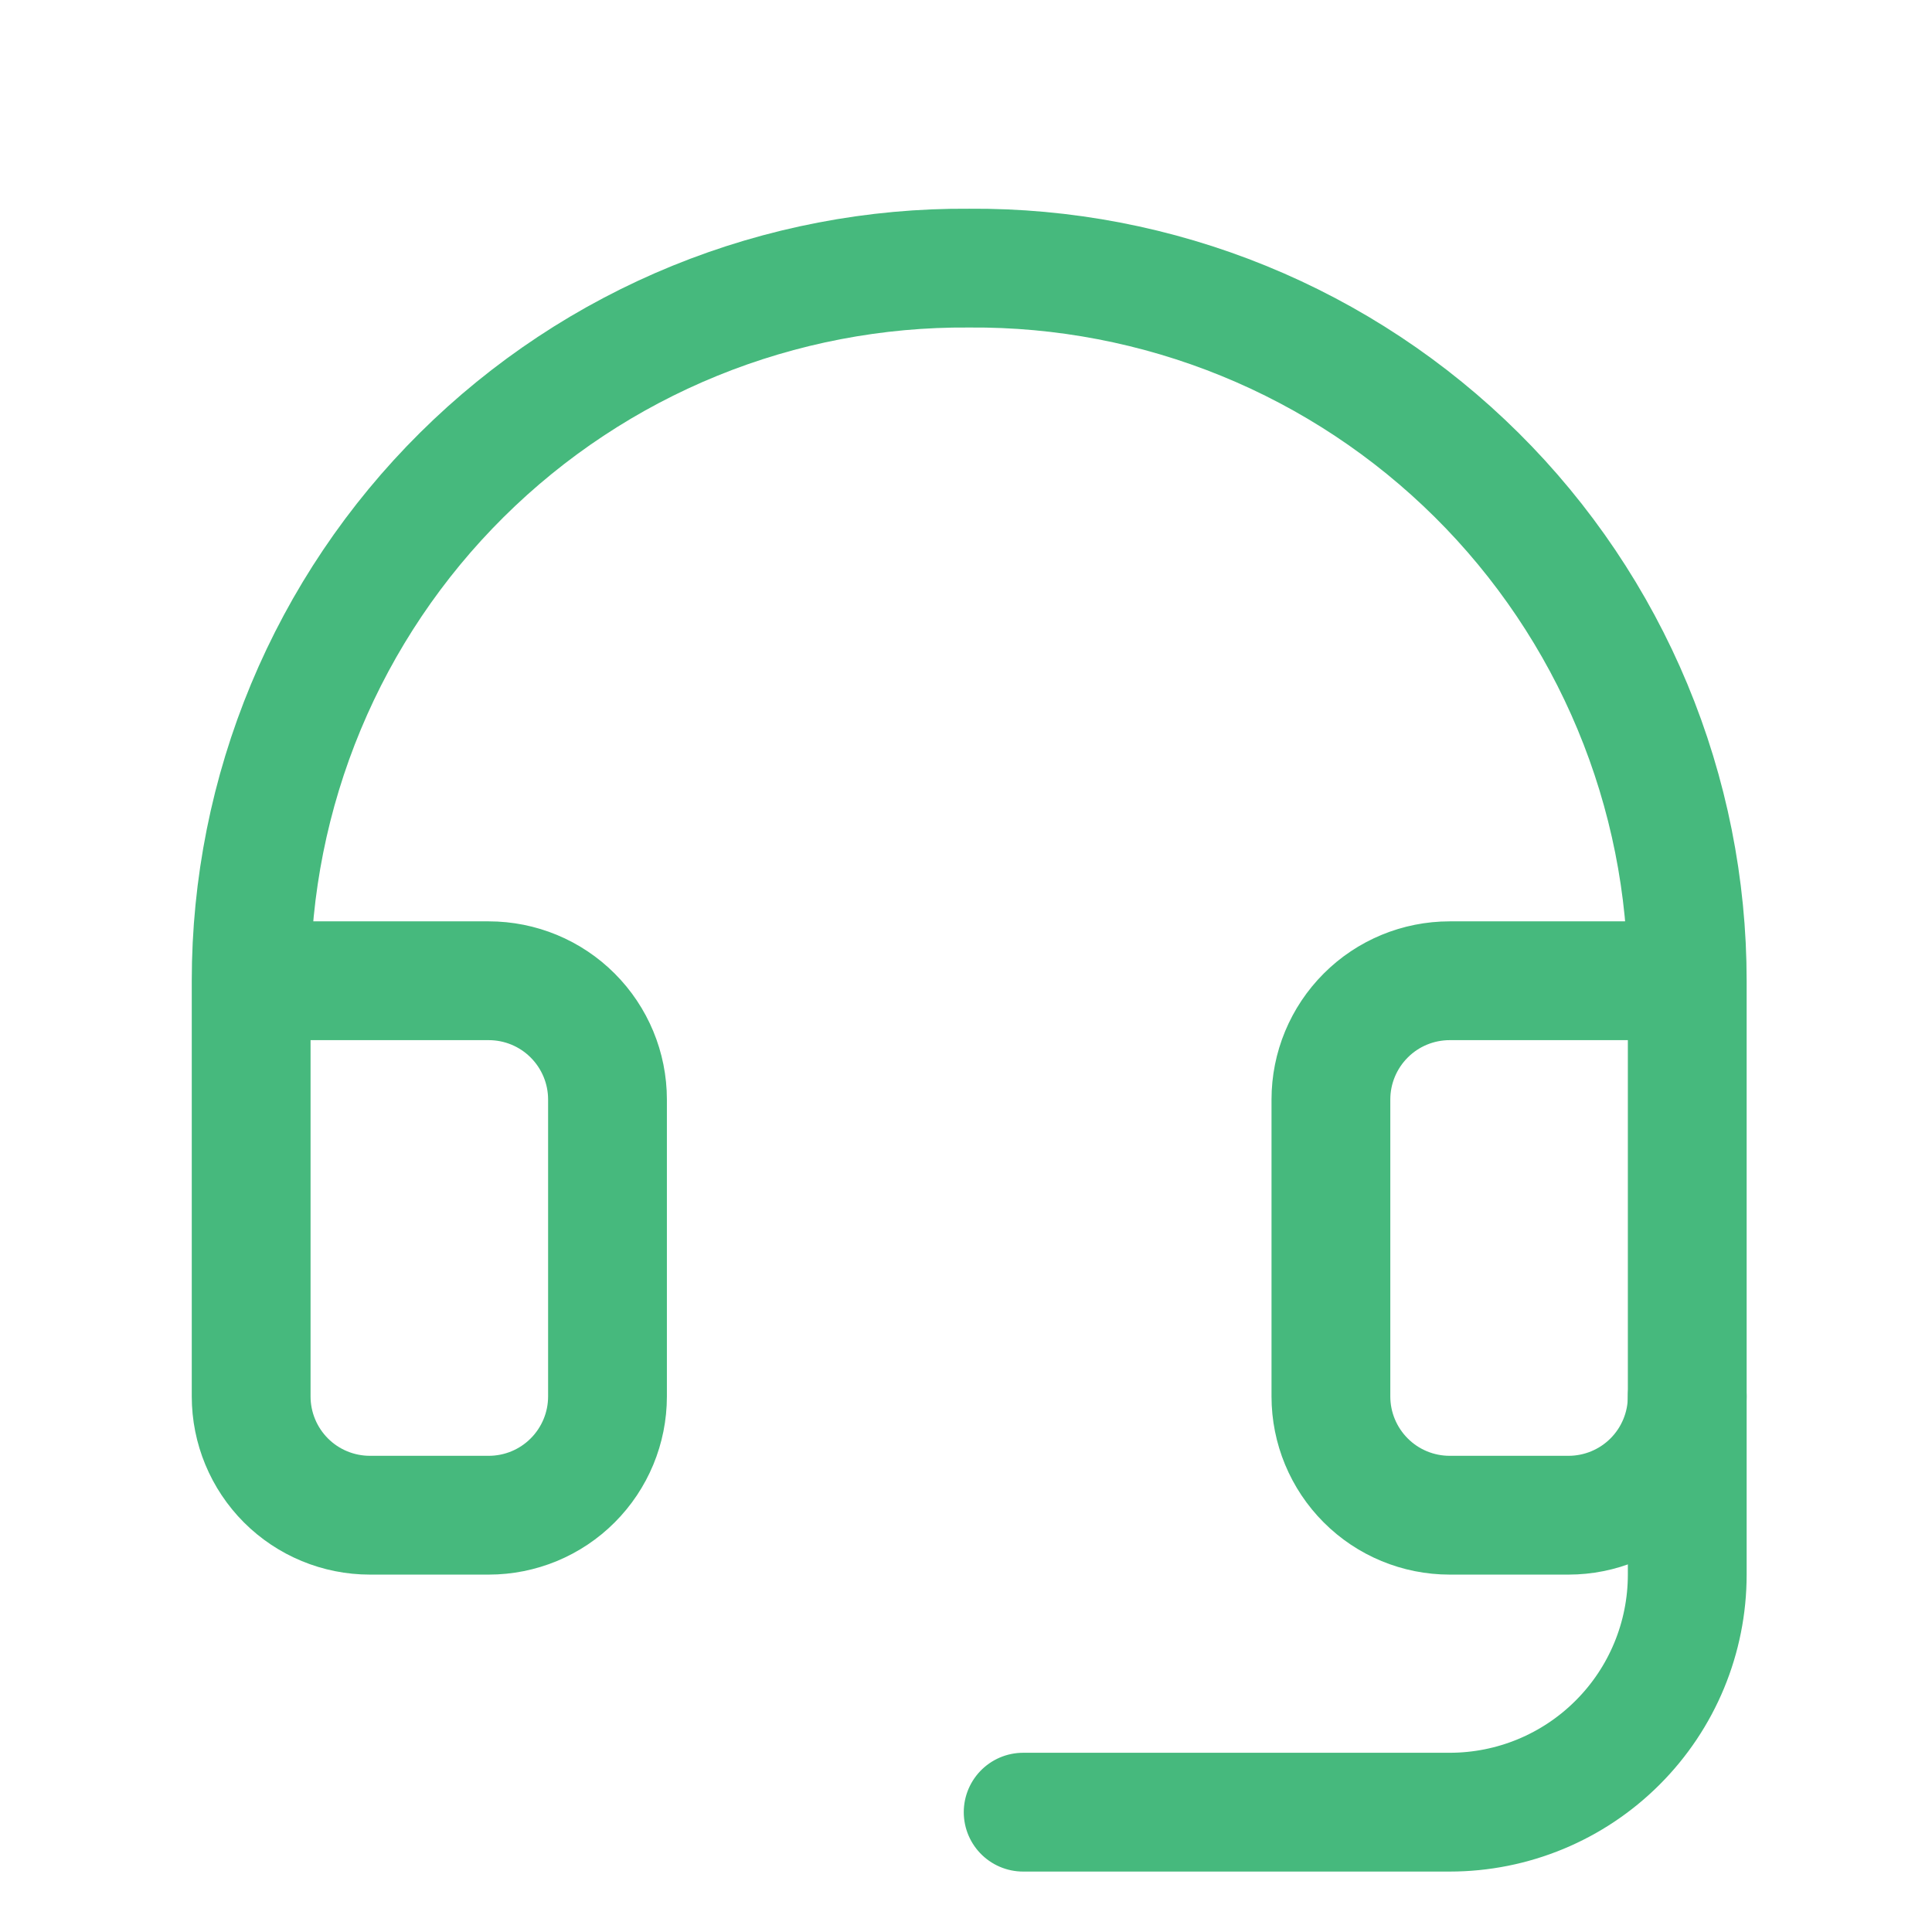
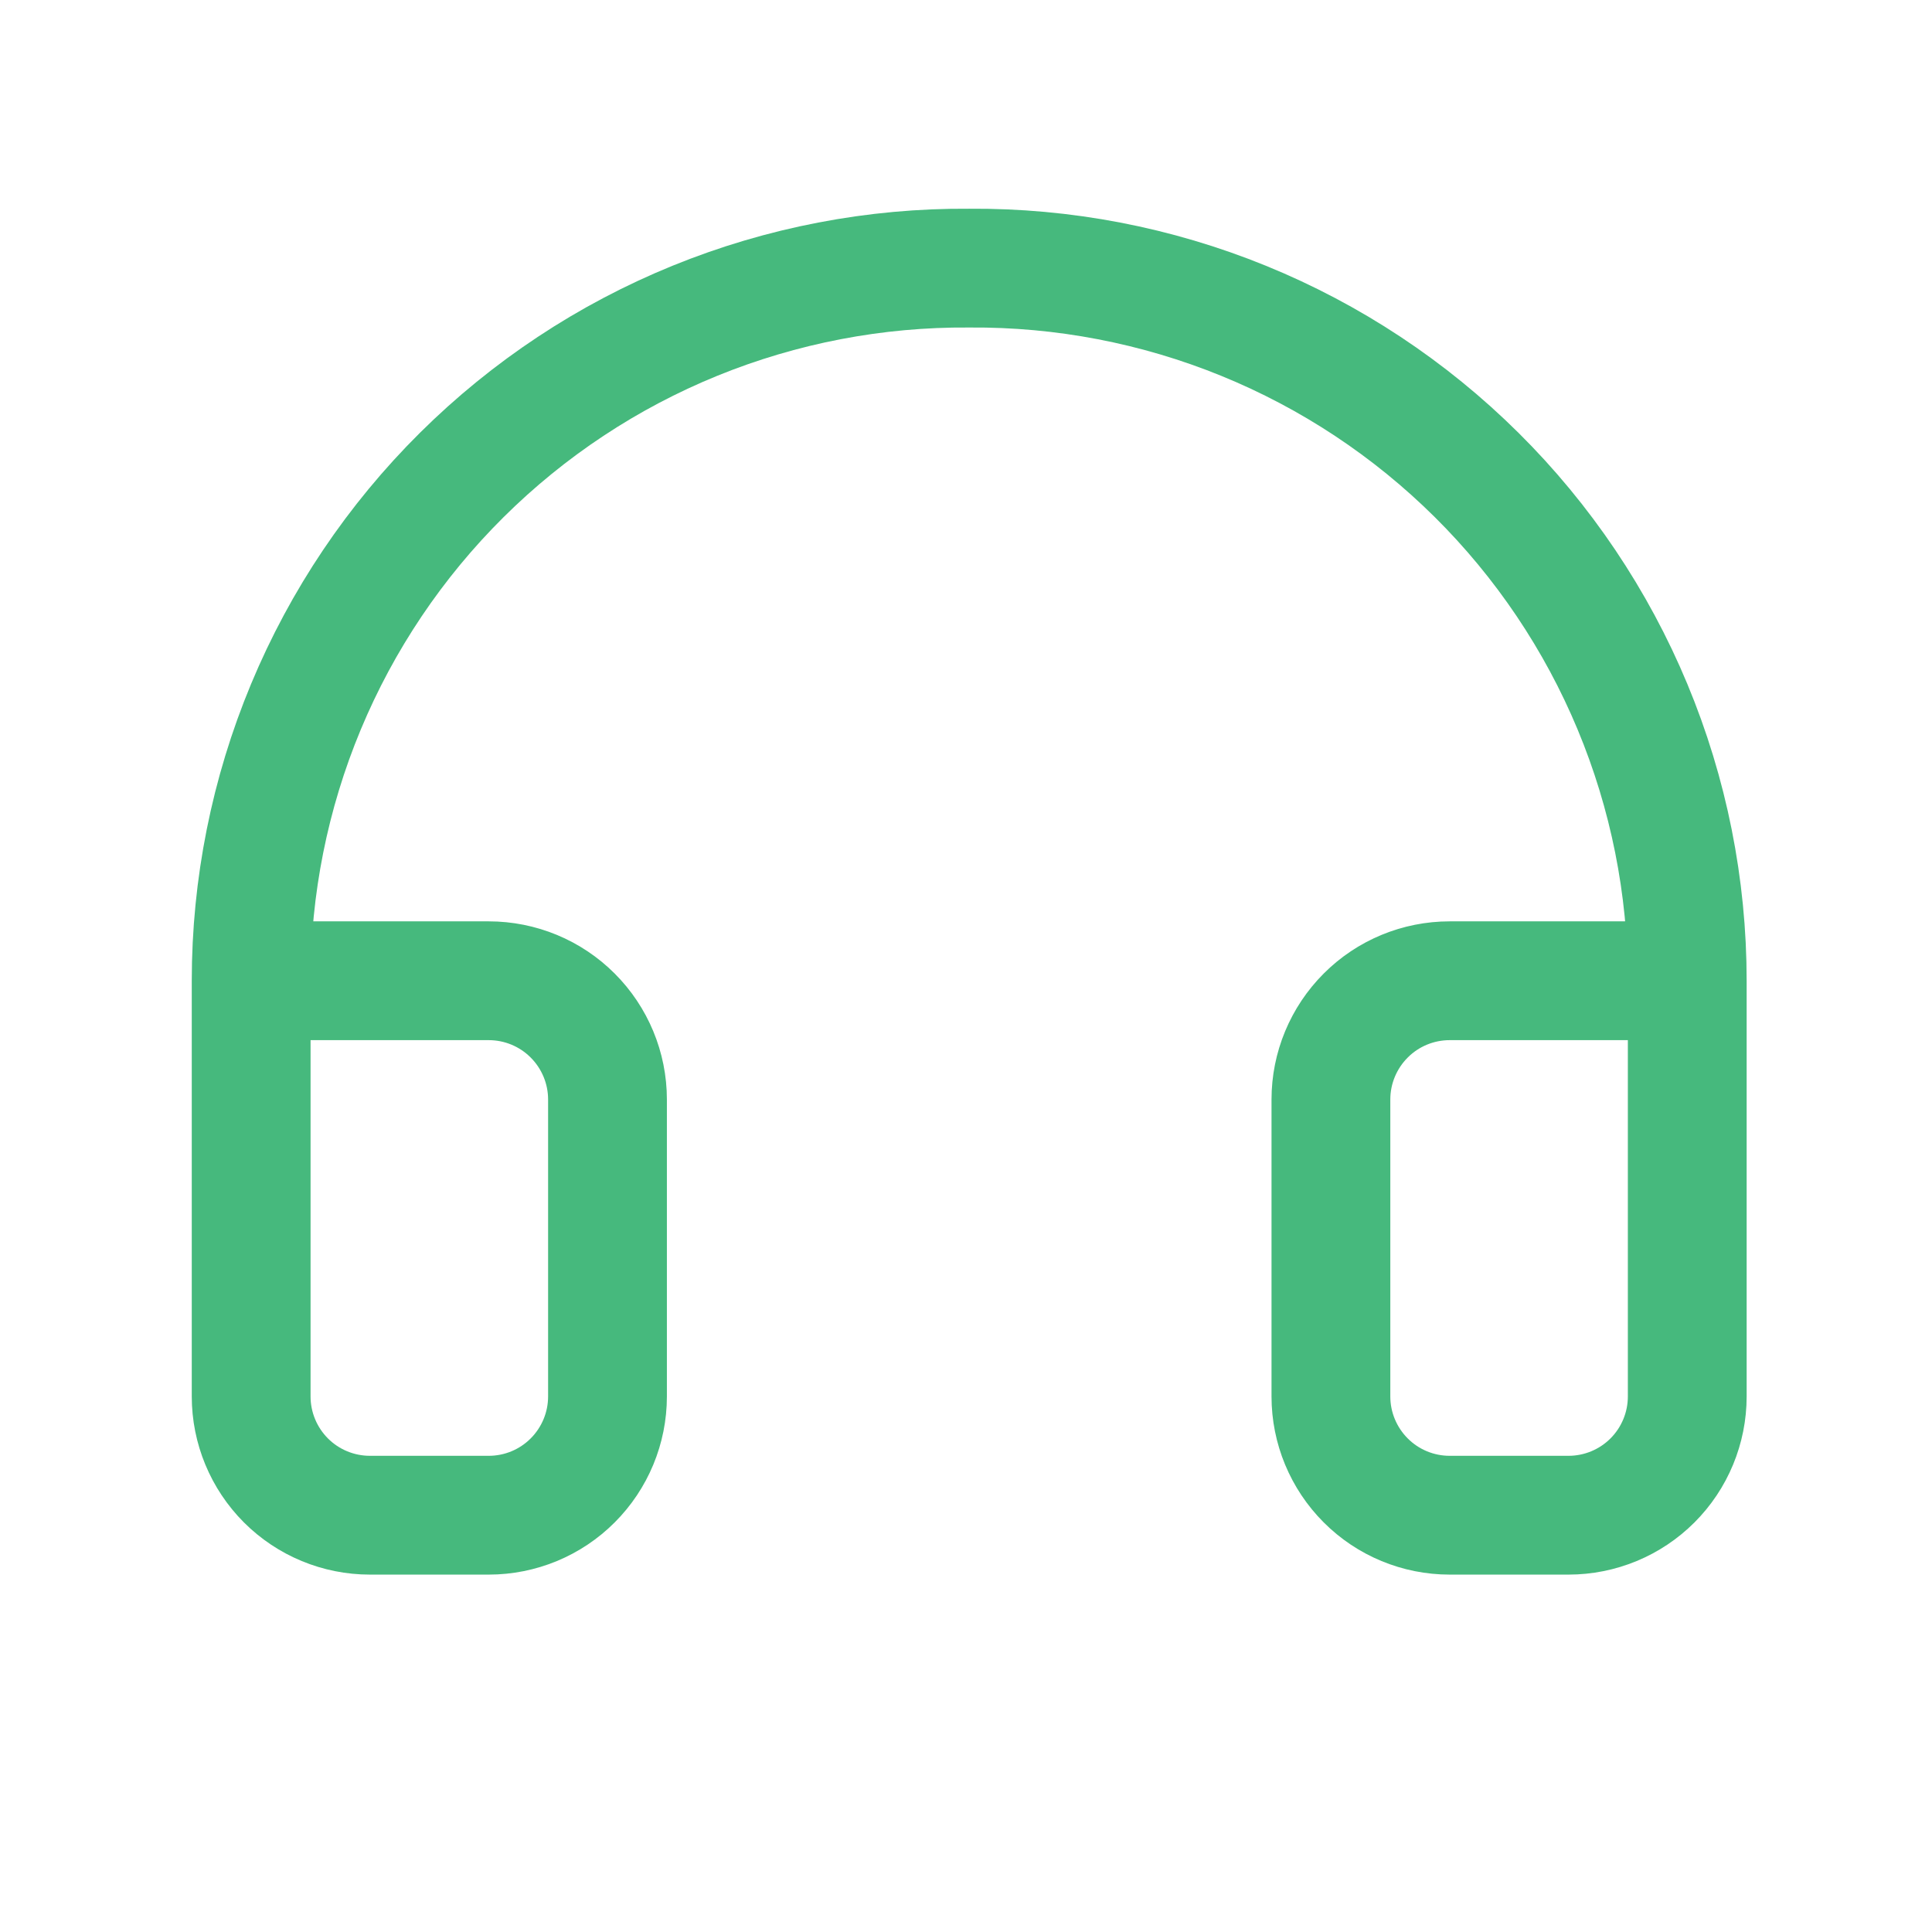
<svg xmlns="http://www.w3.org/2000/svg" width="41" height="41" viewBox="0 0 41 41" fill="none">
  <path d="M35.806 20.813H30.765C30.096 20.813 29.455 21.078 28.983 21.551C28.51 22.024 28.244 22.665 28.244 23.333V29.635C28.244 30.303 28.51 30.944 28.983 31.417C29.455 31.89 30.096 32.155 30.765 32.155H33.285C33.954 32.155 34.595 31.89 35.068 31.417C35.541 30.944 35.806 30.303 35.806 29.635V20.813ZM35.806 20.813C35.806 18.817 35.411 16.841 34.644 14.999C33.877 13.157 32.752 11.484 31.336 10.079C29.919 8.673 28.239 7.561 26.391 6.808C24.543 6.055 22.564 5.675 20.568 5.69C18.573 5.675 16.594 6.055 14.745 6.808C12.897 7.561 11.217 8.673 9.8 10.079C8.384 11.484 7.259 13.157 6.492 14.999C5.725 16.841 5.33 18.817 5.33 20.813V29.635C5.33 30.303 5.596 30.944 6.068 31.417C6.541 31.89 7.182 32.155 7.851 32.155H10.371C11.04 32.155 11.681 31.89 12.153 31.417C12.626 30.944 12.892 30.303 12.892 29.635V23.333C12.892 22.665 12.626 22.024 12.153 21.551C11.681 21.078 11.04 20.813 10.371 20.813H5.33" stroke="#46B97D" stroke-width="2.521" stroke-linecap="round" stroke-linejoin="round" />
-   <path d="M35.806 29.635V33.416C35.806 34.753 35.275 36.035 34.329 36.98C33.384 37.926 32.102 38.457 30.765 38.457H21.713" stroke="#46B97D" stroke-width="2.521" stroke-linecap="round" stroke-linejoin="round" />
</svg>